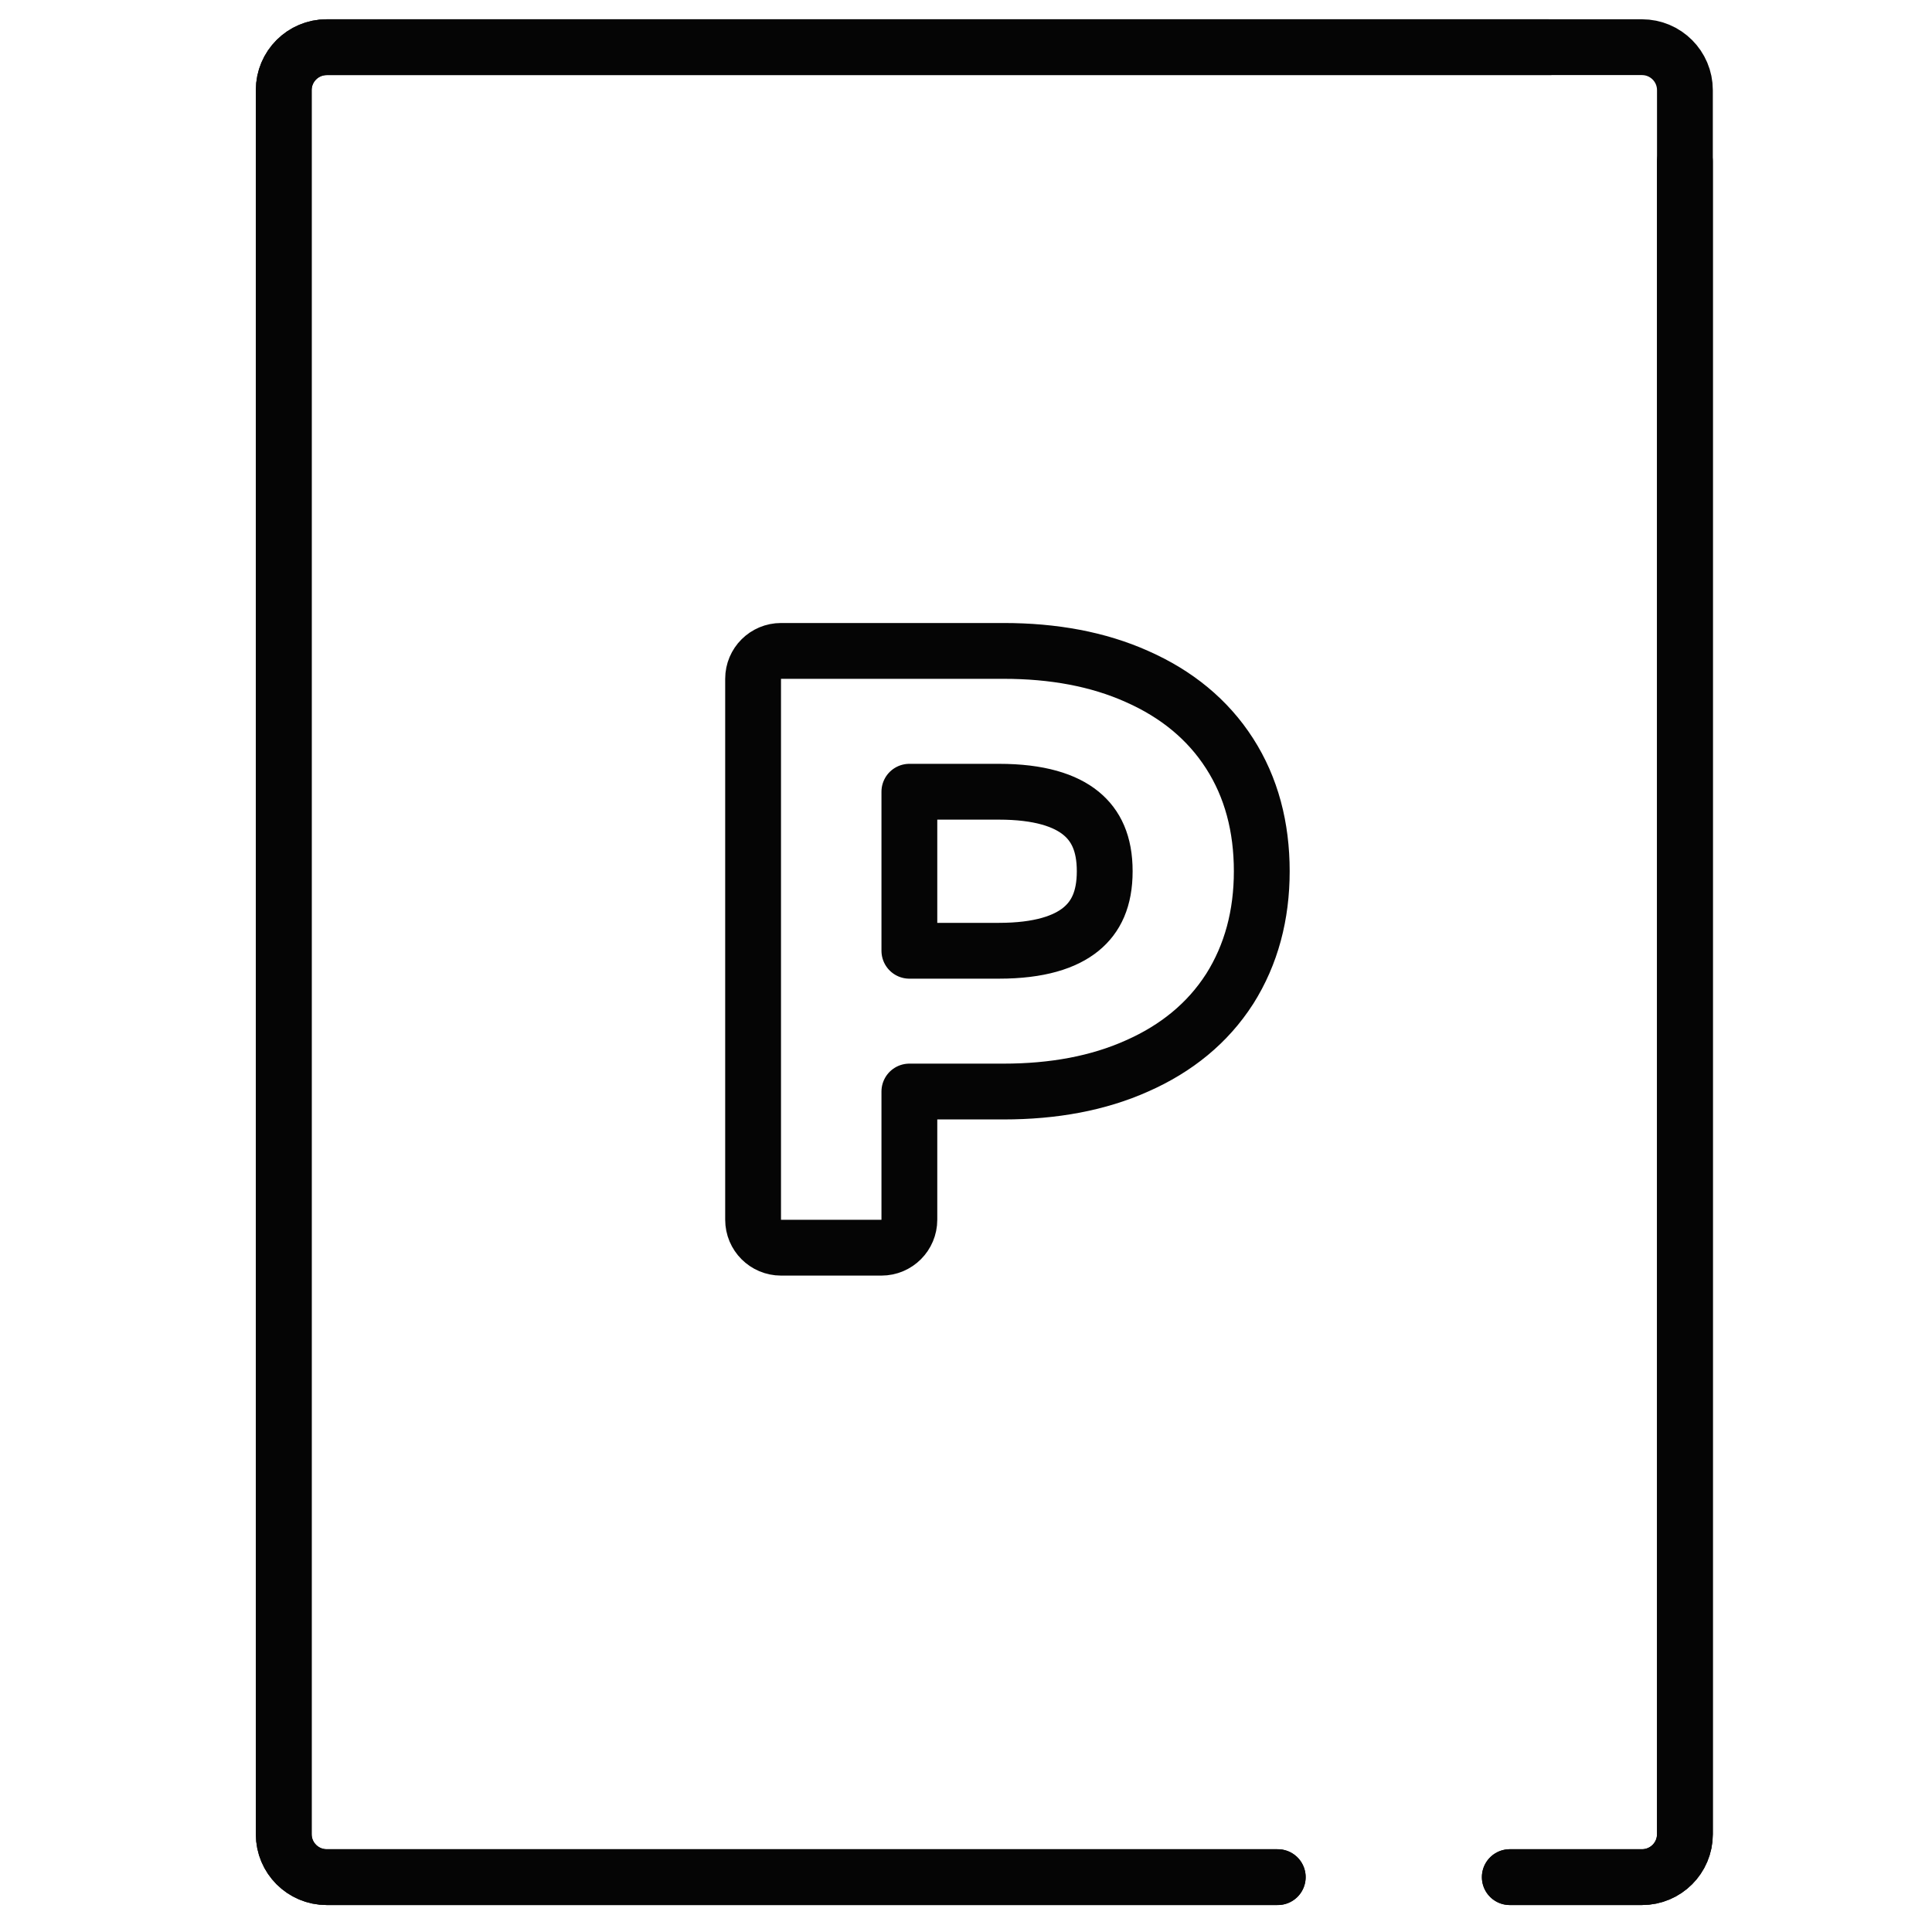
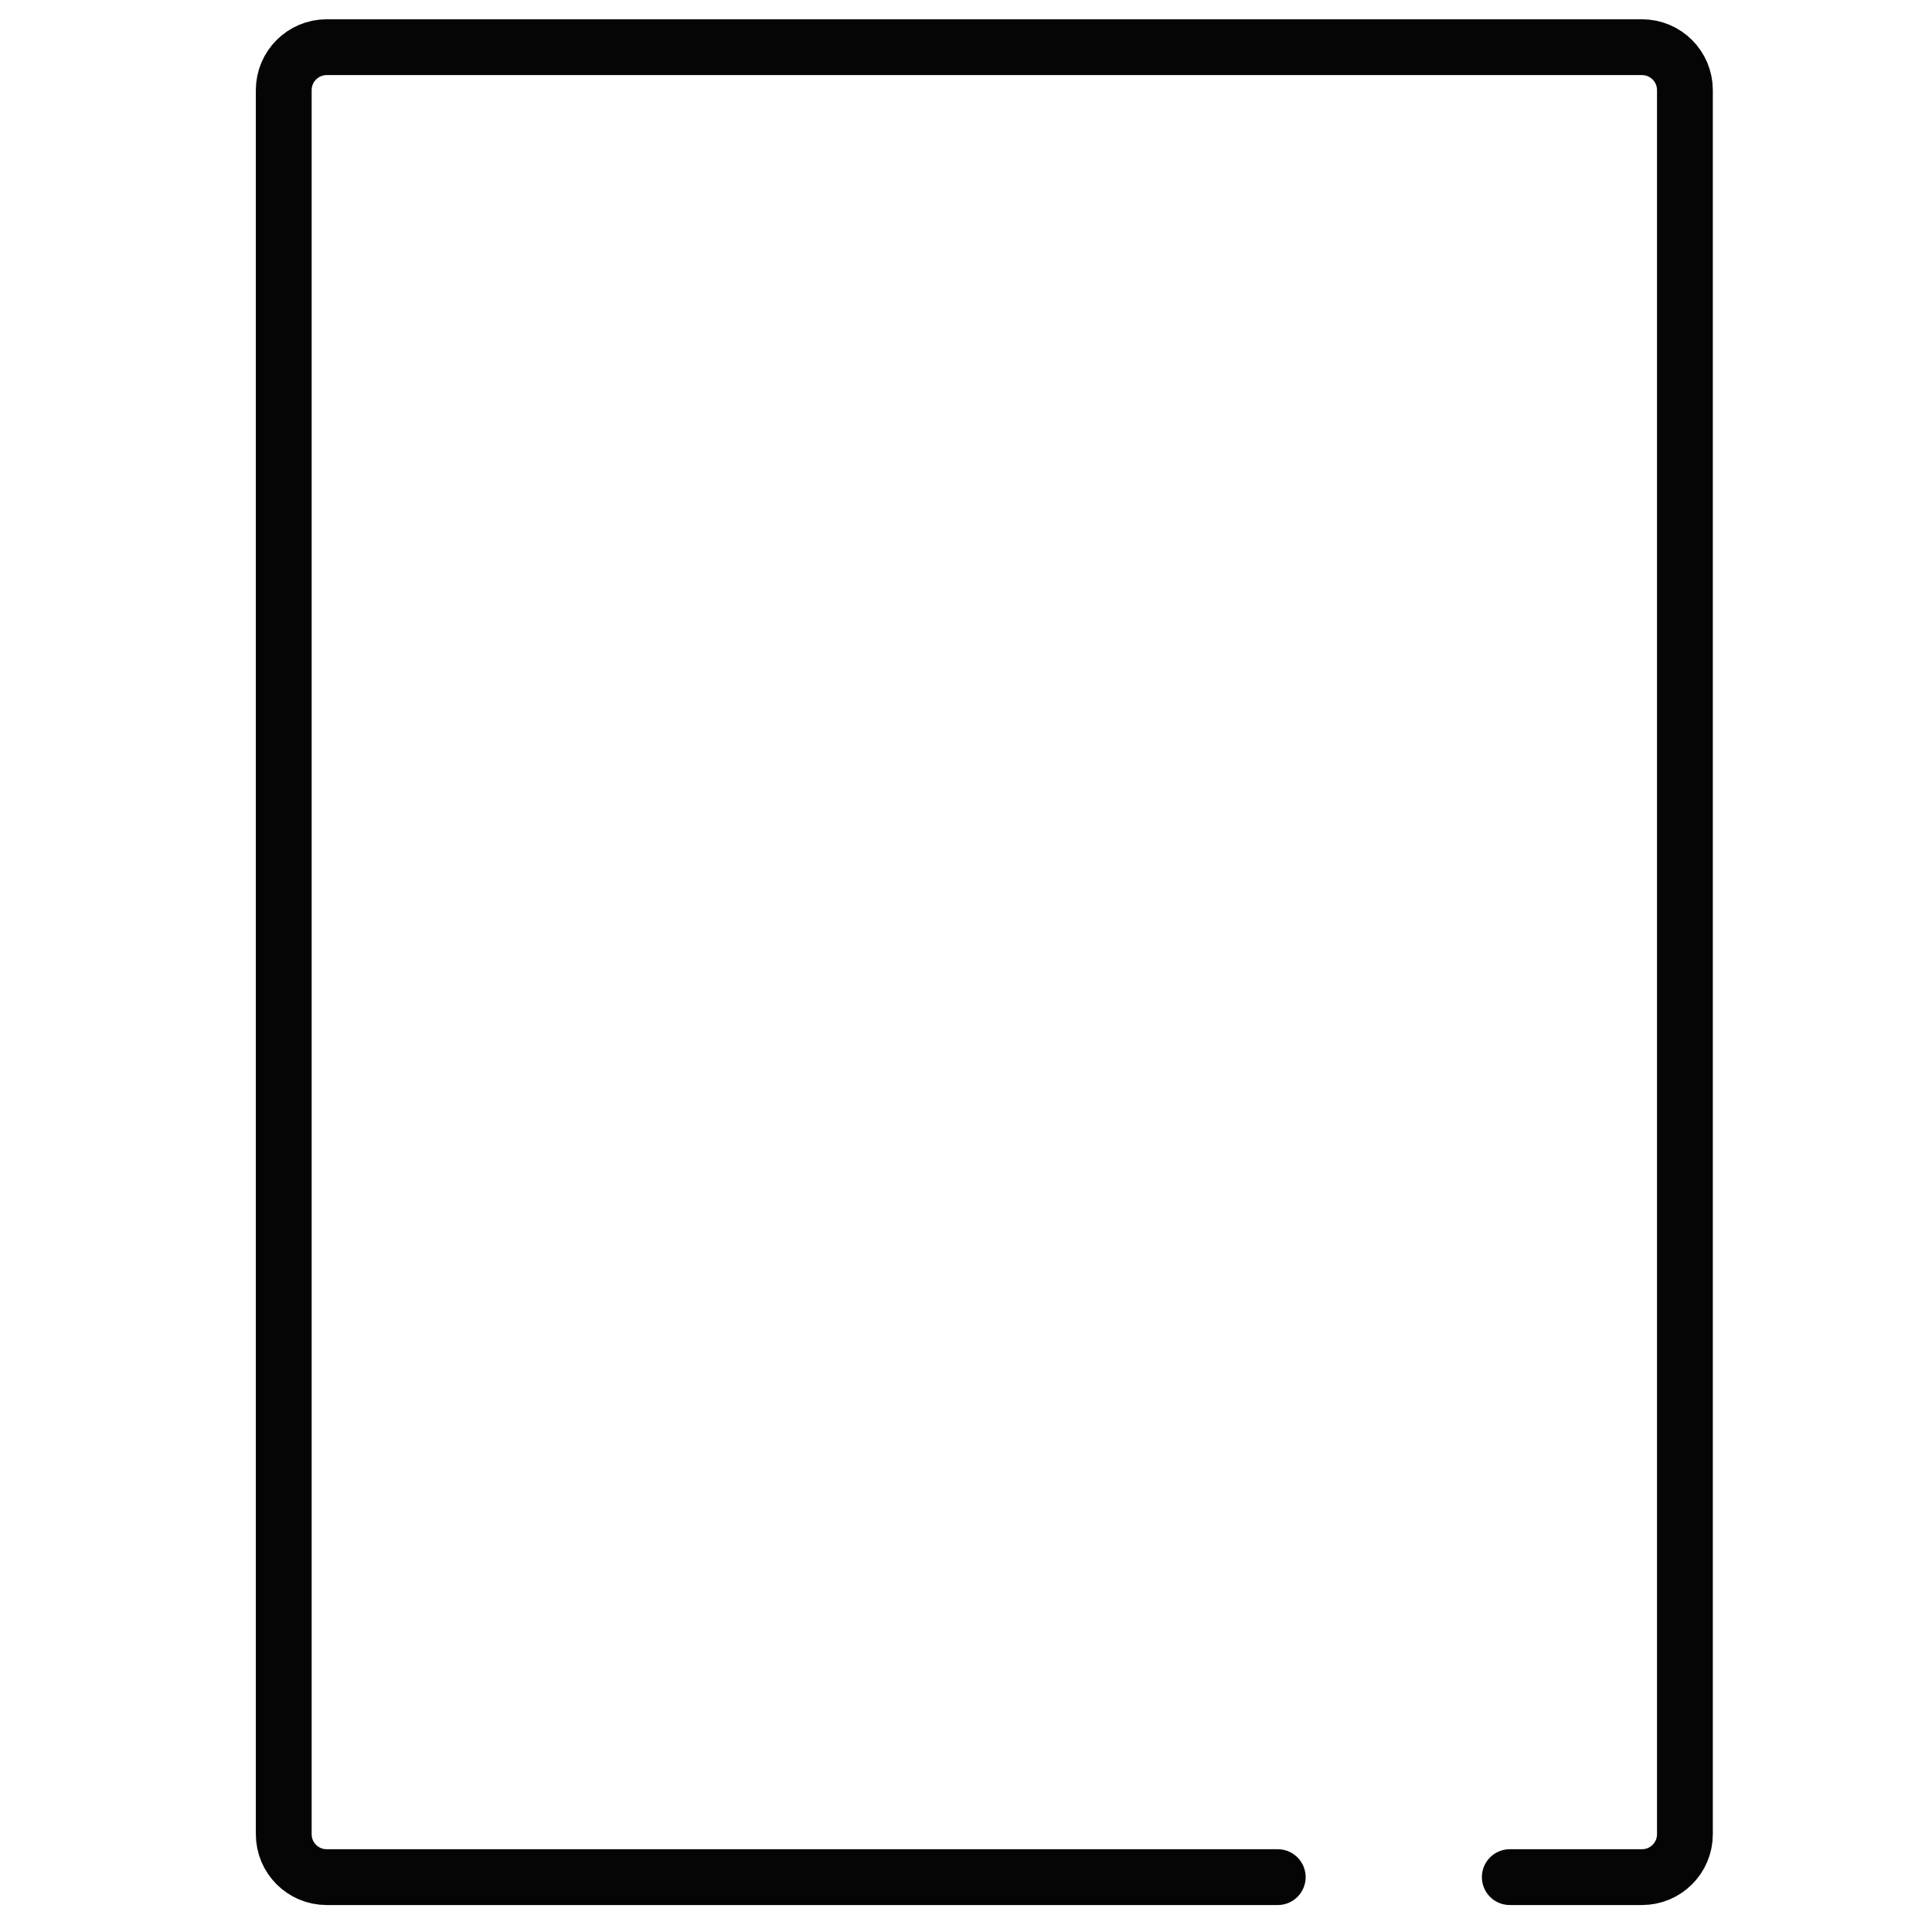
<svg xmlns="http://www.w3.org/2000/svg" width="45" height="45" viewBox="0 0 45 45" fill="none">
  <g clip-path="url(#clip0)">
-     <path d="M36.094 1.099H7.609C7.057 1.099 6.609 1.547 6.609 2.099V42.722C6.609 43.275 7.057 43.722 7.609 43.722H22.927H29.761M35.166 43.722H38.245C38.797 43.722 39.245 43.275 39.245 42.722V38.395V33.067V22.411V11.755V6.427V3.763" stroke="#050505" stroke-width="1.3" stroke-linecap="round" />
    <path d="M35.166 43.722H38.245C38.797 43.722 39.245 43.275 39.245 42.722V38.395V33.067V22.411V11.755V6.427V3.763V2.099C39.245 1.547 38.797 1.099 38.245 1.099H36.094H7.609C7.057 1.099 6.609 1.547 6.609 2.099V42.722C6.609 43.275 7.057 43.722 7.609 43.722H22.927H29.761" stroke="#050505" stroke-width="1.3" stroke-linecap="round" />
-     <path d="M28.638 23.038L28.638 23.038L28.641 23.034C29.147 22.233 29.389 21.311 29.389 20.293C29.389 19.264 29.148 18.34 28.638 17.547C28.13 16.756 27.401 16.162 26.483 15.757C25.579 15.352 24.537 15.161 23.375 15.161H18.191C17.832 15.161 17.541 15.452 17.541 15.81V28.41C17.541 28.77 17.832 29.061 18.191 29.061H20.531C20.89 29.061 21.181 28.77 21.181 28.41V25.424H23.375C24.537 25.424 25.579 25.233 26.483 24.828C27.401 24.423 28.13 23.829 28.638 23.038ZM25.178 21.643C24.811 21.943 24.209 22.145 23.267 22.145H21.181V18.441H23.267C24.209 18.441 24.811 18.642 25.178 18.942C25.527 19.228 25.731 19.645 25.731 20.293C25.731 20.94 25.527 21.358 25.178 21.643Z" stroke="#050505" stroke-width="1.3" stroke-linejoin="round" />
  </g>
  <defs>
    <clipPath id="clip0">
      <rect width="44" height="44" fill="white" transform="translate(0.927 0.411)" />
    </clipPath>
  </defs>
</svg>